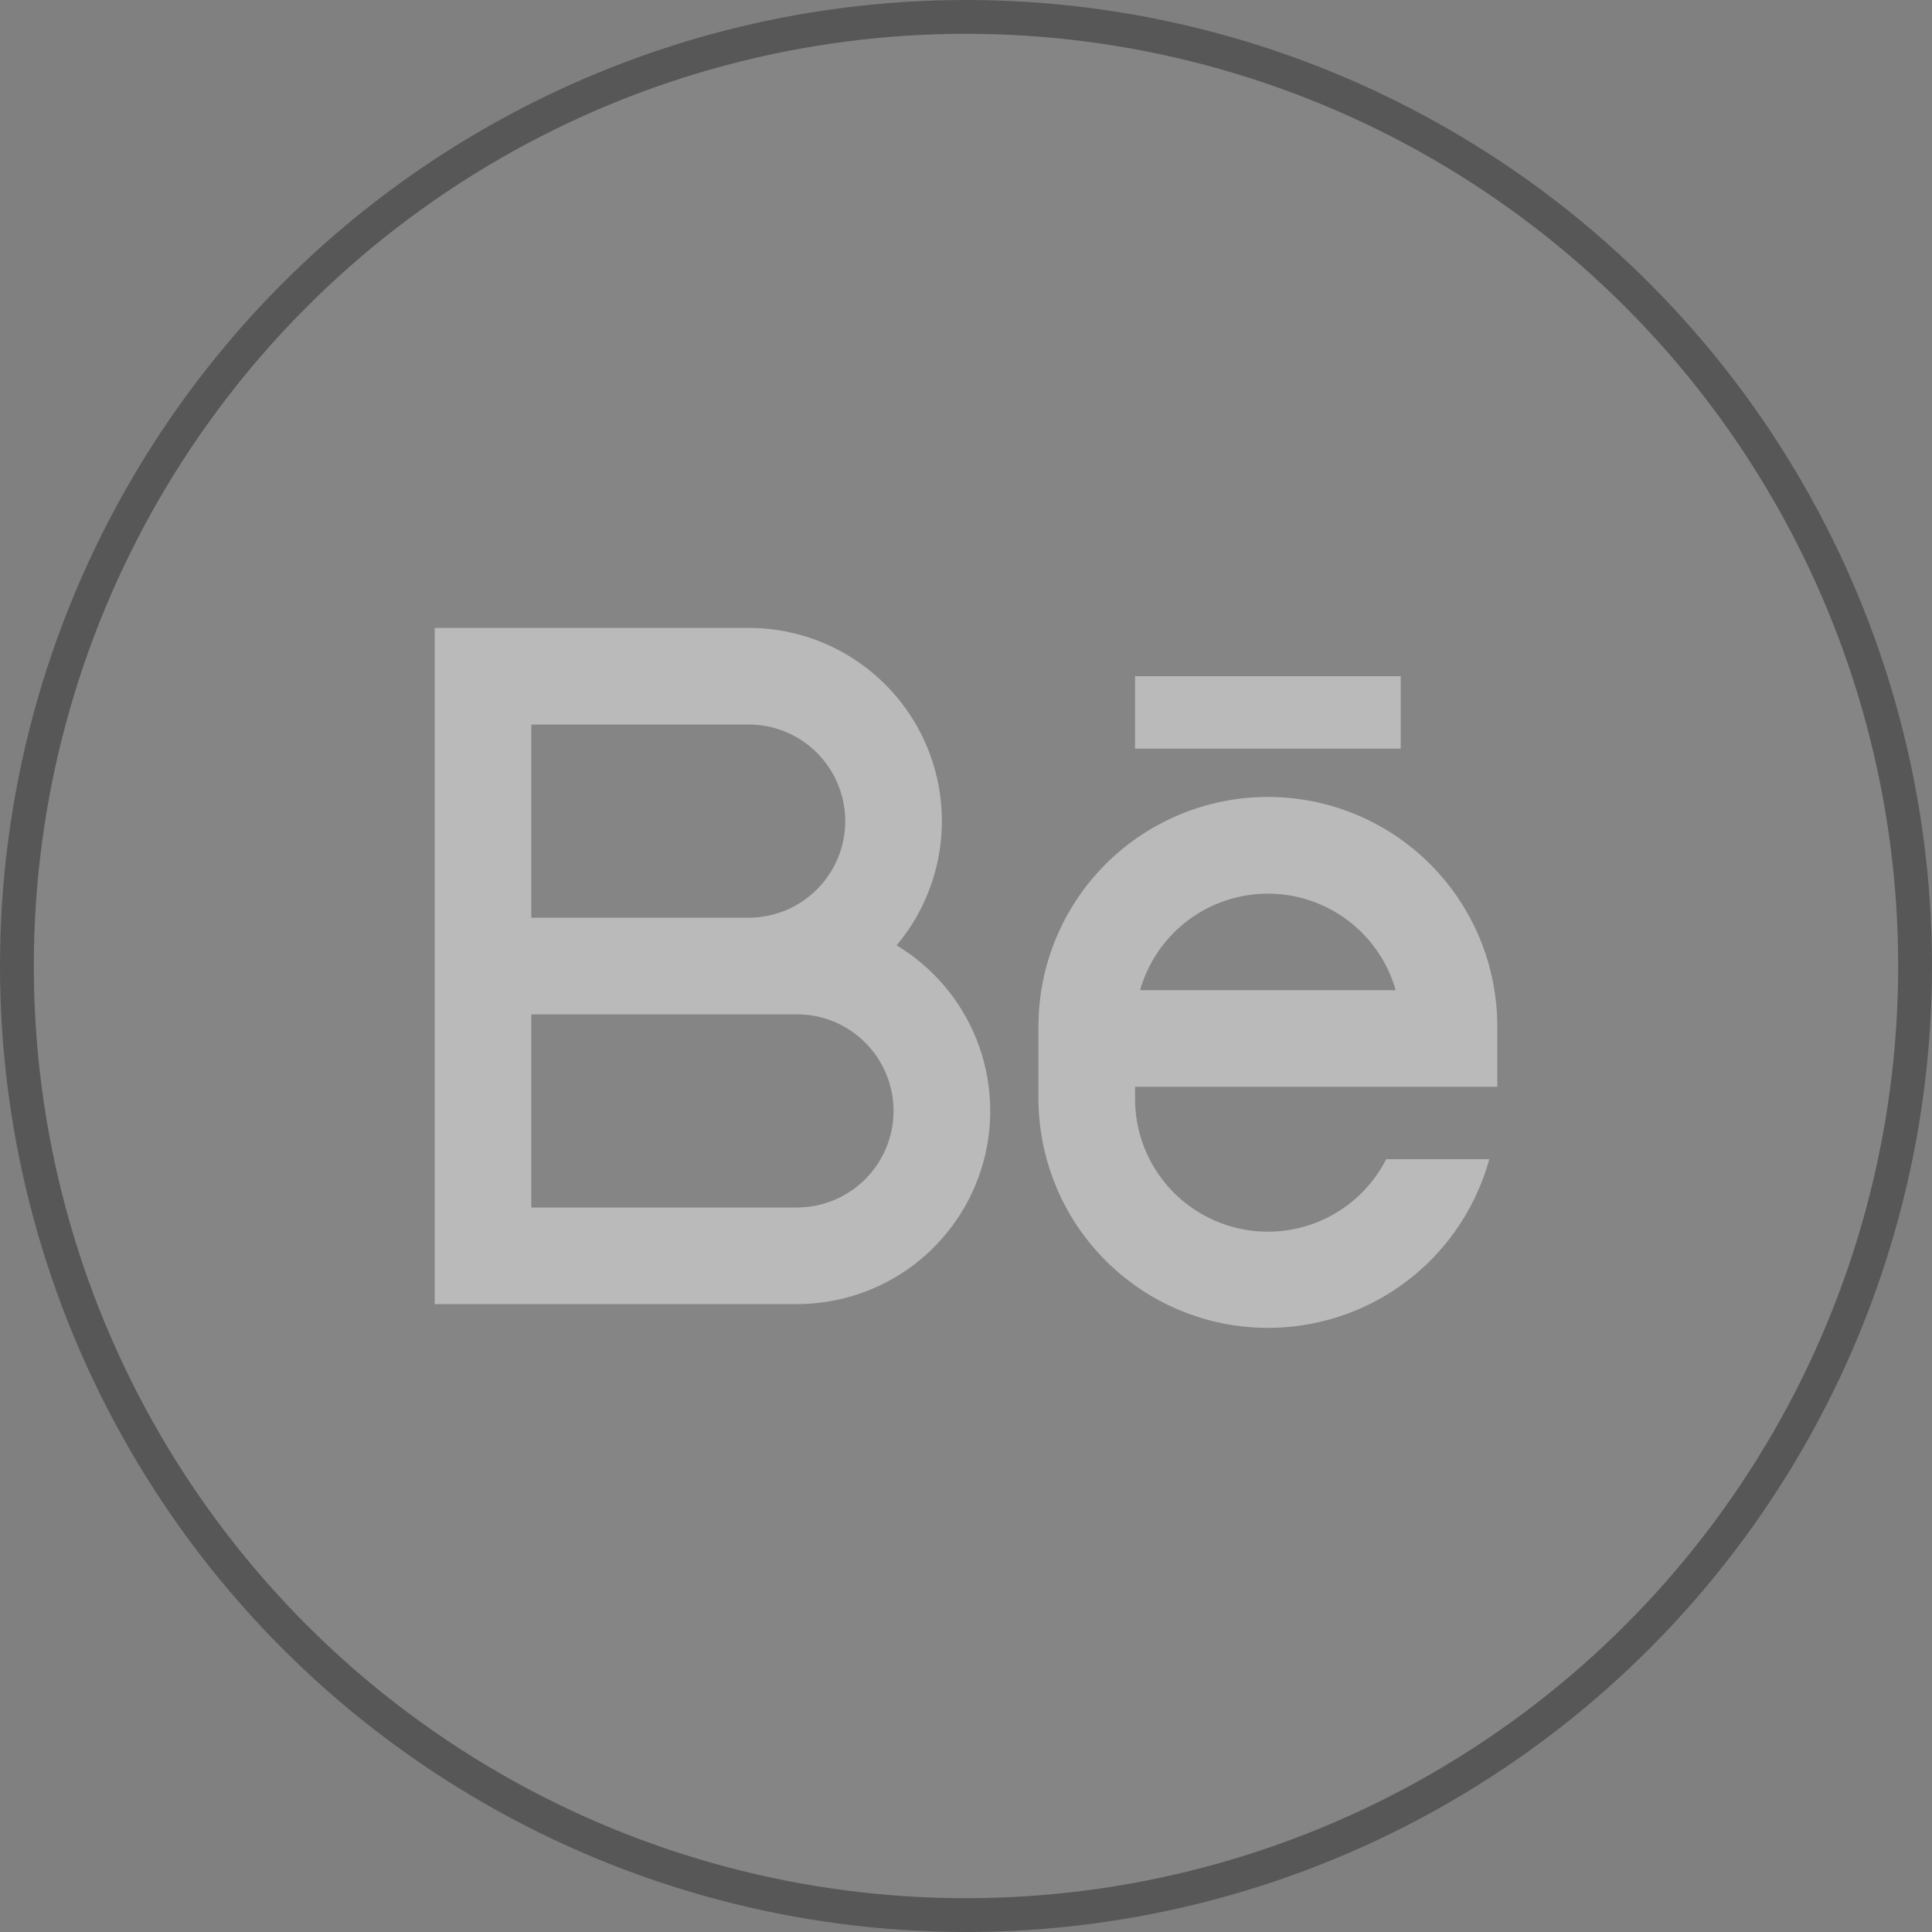
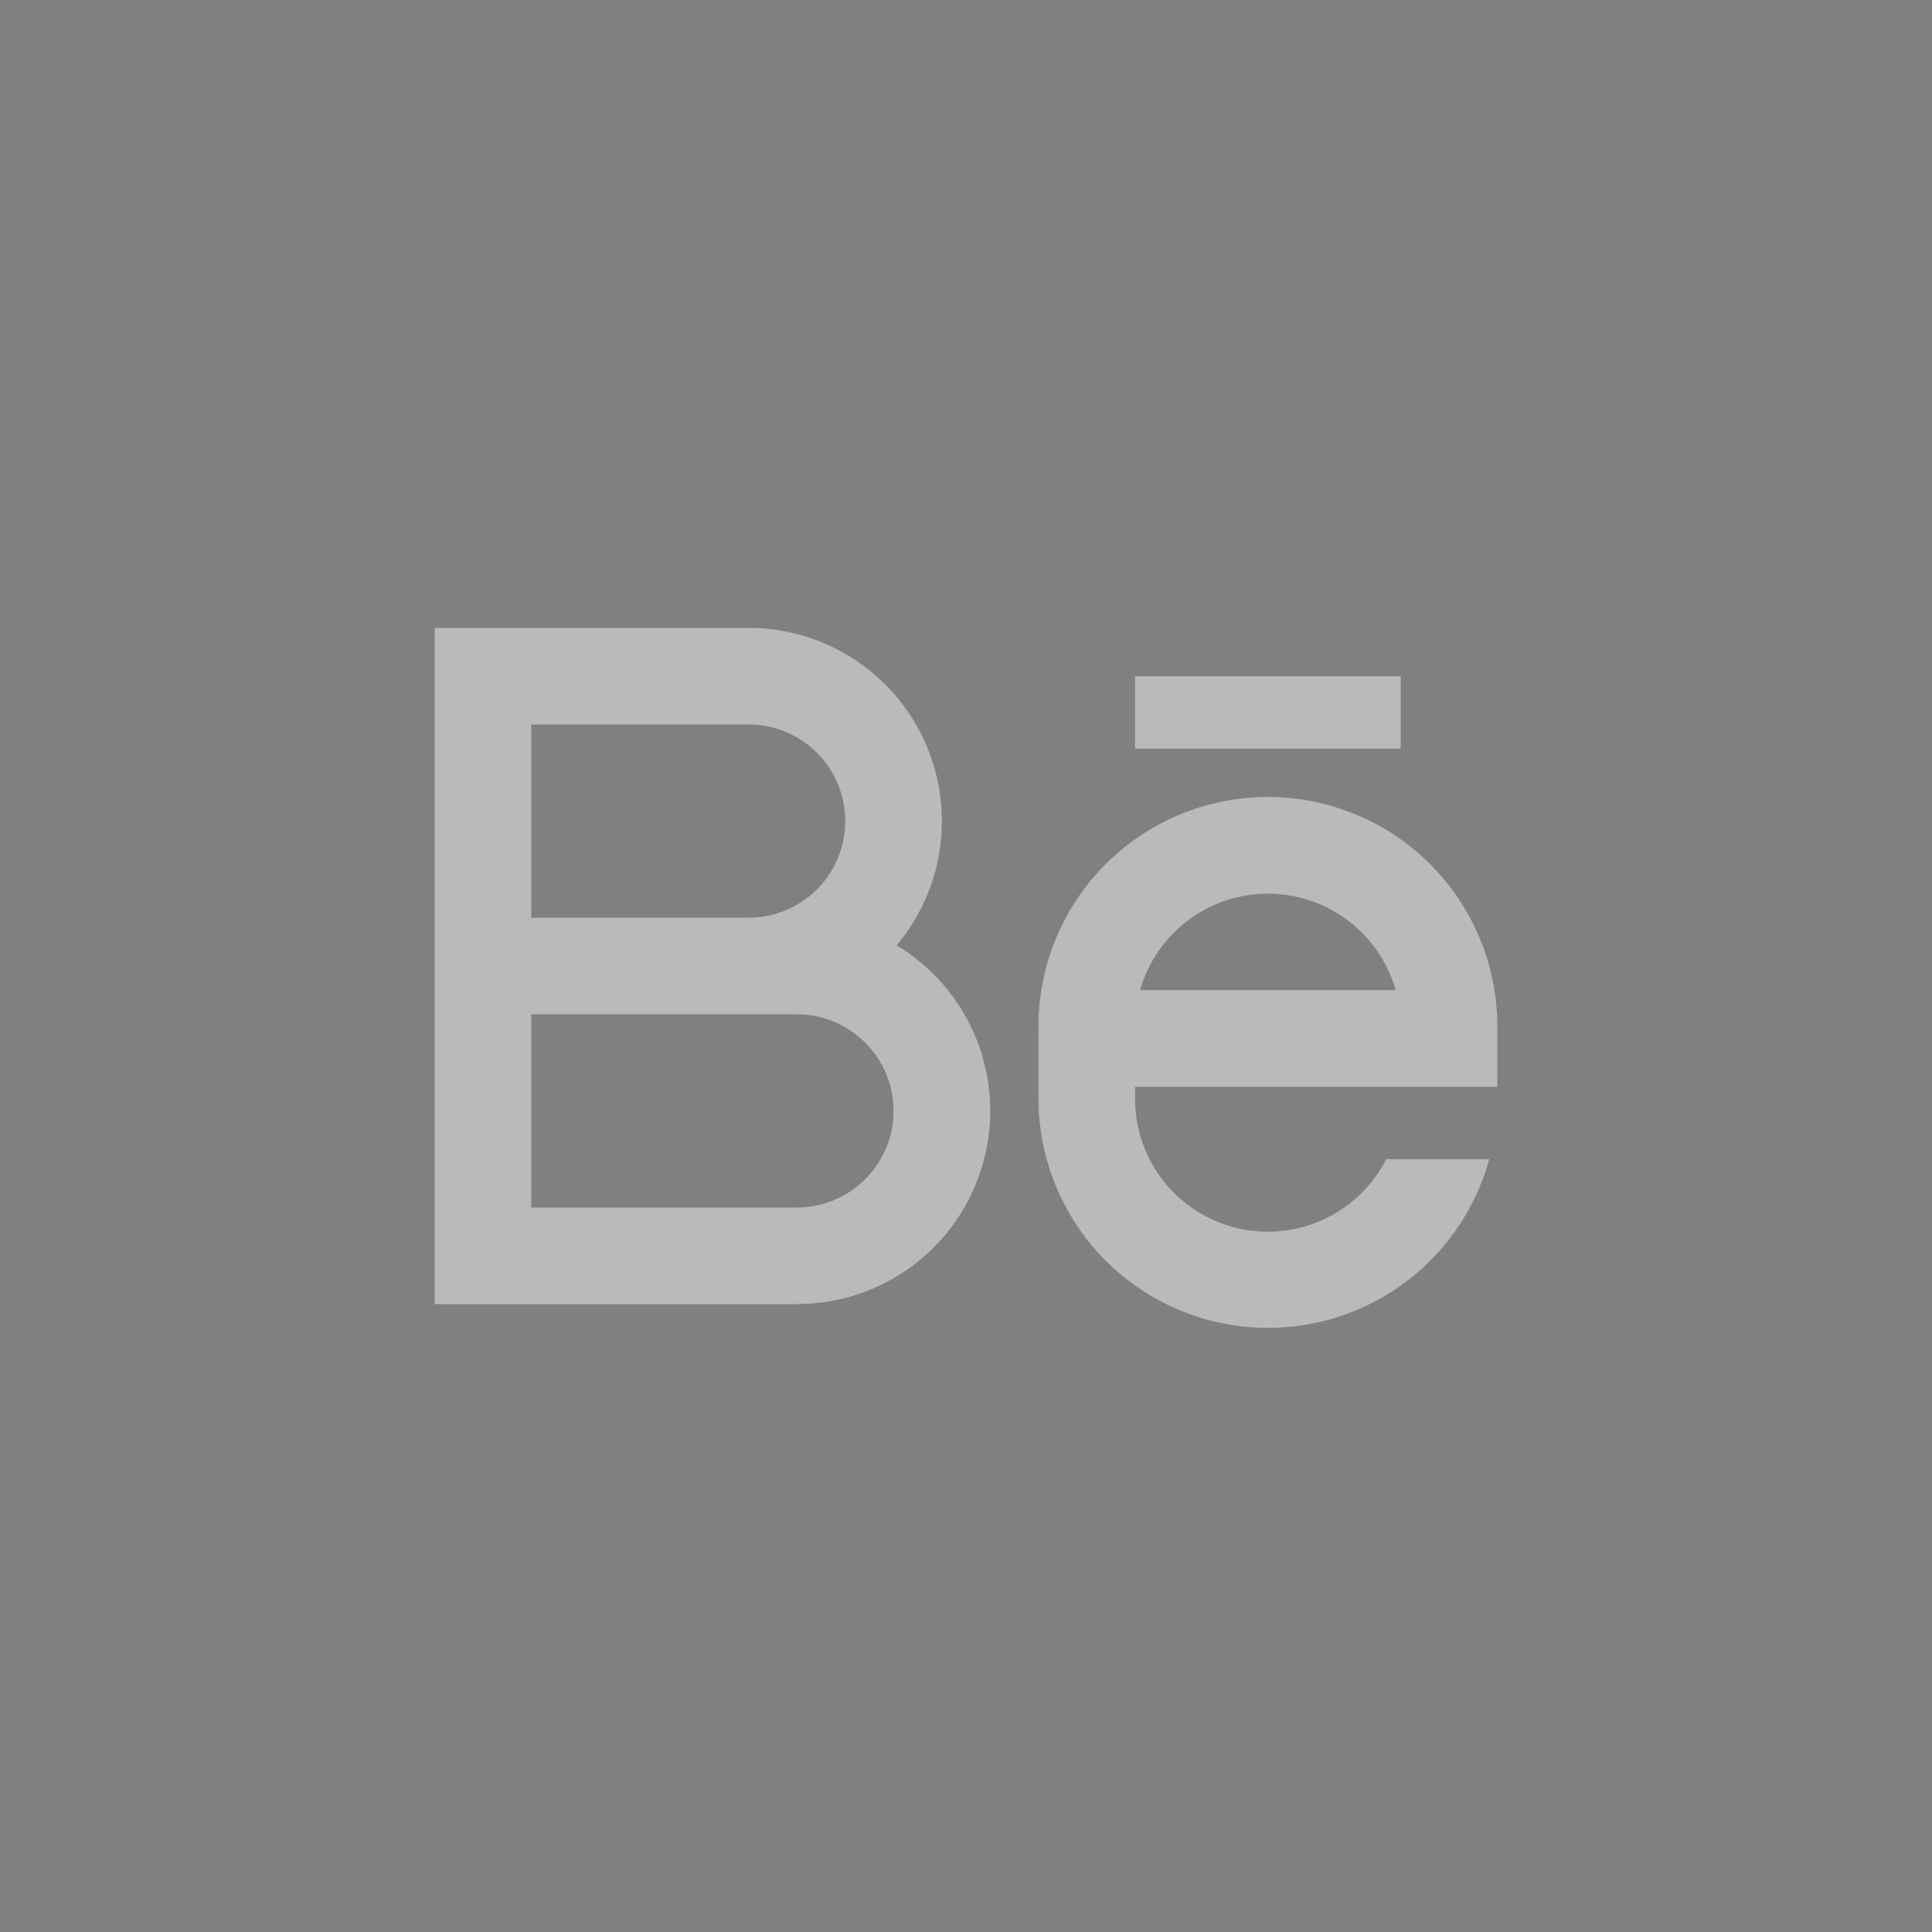
<svg xmlns="http://www.w3.org/2000/svg" width="40" height="40" viewBox="0 0 40 40" fill="none">
  <rect x="0" y="0" width="40" height="40" fill="#808080" stroke="none" />
-   <circle cx="20" cy="20" r="19.65" fill="white" fill-opacity="0.04" stroke="#575757" stroke-width="0.7" />
  <path d="M15.5 19C16.03 19 16.539 18.789 16.914 18.414C17.289 18.039 17.5 17.53 17.5 17C17.5 16.47 17.289 15.961 16.914 15.586C16.539 15.211 16.03 15 15.5 15H11V19H15.5ZM16.5 21H11V25H16.5C17.03 25 17.539 24.789 17.914 24.414C18.289 24.039 18.5 23.53 18.5 23C18.5 22.47 18.289 21.961 17.914 21.586C17.539 21.211 17.03 21 16.5 21ZM18.563 19.572C19.312 20.023 19.894 20.707 20.218 21.519C20.541 22.331 20.59 23.228 20.356 24.07C20.122 24.913 19.618 25.656 18.922 26.185C18.225 26.714 17.375 27 16.5 27H9V13H15.5C16.262 13 17.008 13.217 17.65 13.627C18.292 14.036 18.804 14.62 19.126 15.31C19.448 16.001 19.566 16.769 19.466 17.524C19.366 18.279 19.053 18.99 18.563 19.573M23.5 14H29V15.5H23.5V14ZM31 22.5H23.5V22.75C23.5 23.368 23.707 23.968 24.09 24.453C24.472 24.938 25.007 25.28 25.607 25.425C26.208 25.569 26.84 25.507 27.401 25.249C27.962 24.99 28.419 24.55 28.7 24H30.834C30.529 25.108 29.833 26.069 28.875 26.703C27.916 27.337 26.761 27.603 25.621 27.45C24.482 27.298 23.437 26.738 22.679 25.873C21.921 25.009 21.502 23.899 21.5 22.75V21.25C21.5 19.99 22 18.782 22.891 17.891C23.782 17 24.99 16.5 26.25 16.5C27.51 16.5 28.718 17 29.609 17.891C30.5 18.782 31 19.99 31 21.25V22.5ZM28.896 20.5C28.732 19.924 28.385 19.418 27.908 19.058C27.43 18.697 26.848 18.502 26.25 18.502C25.652 18.502 25.07 18.697 24.592 19.058C24.115 19.418 23.768 19.924 23.604 20.5H28.896Z" fill="#BABABA" />
</svg>